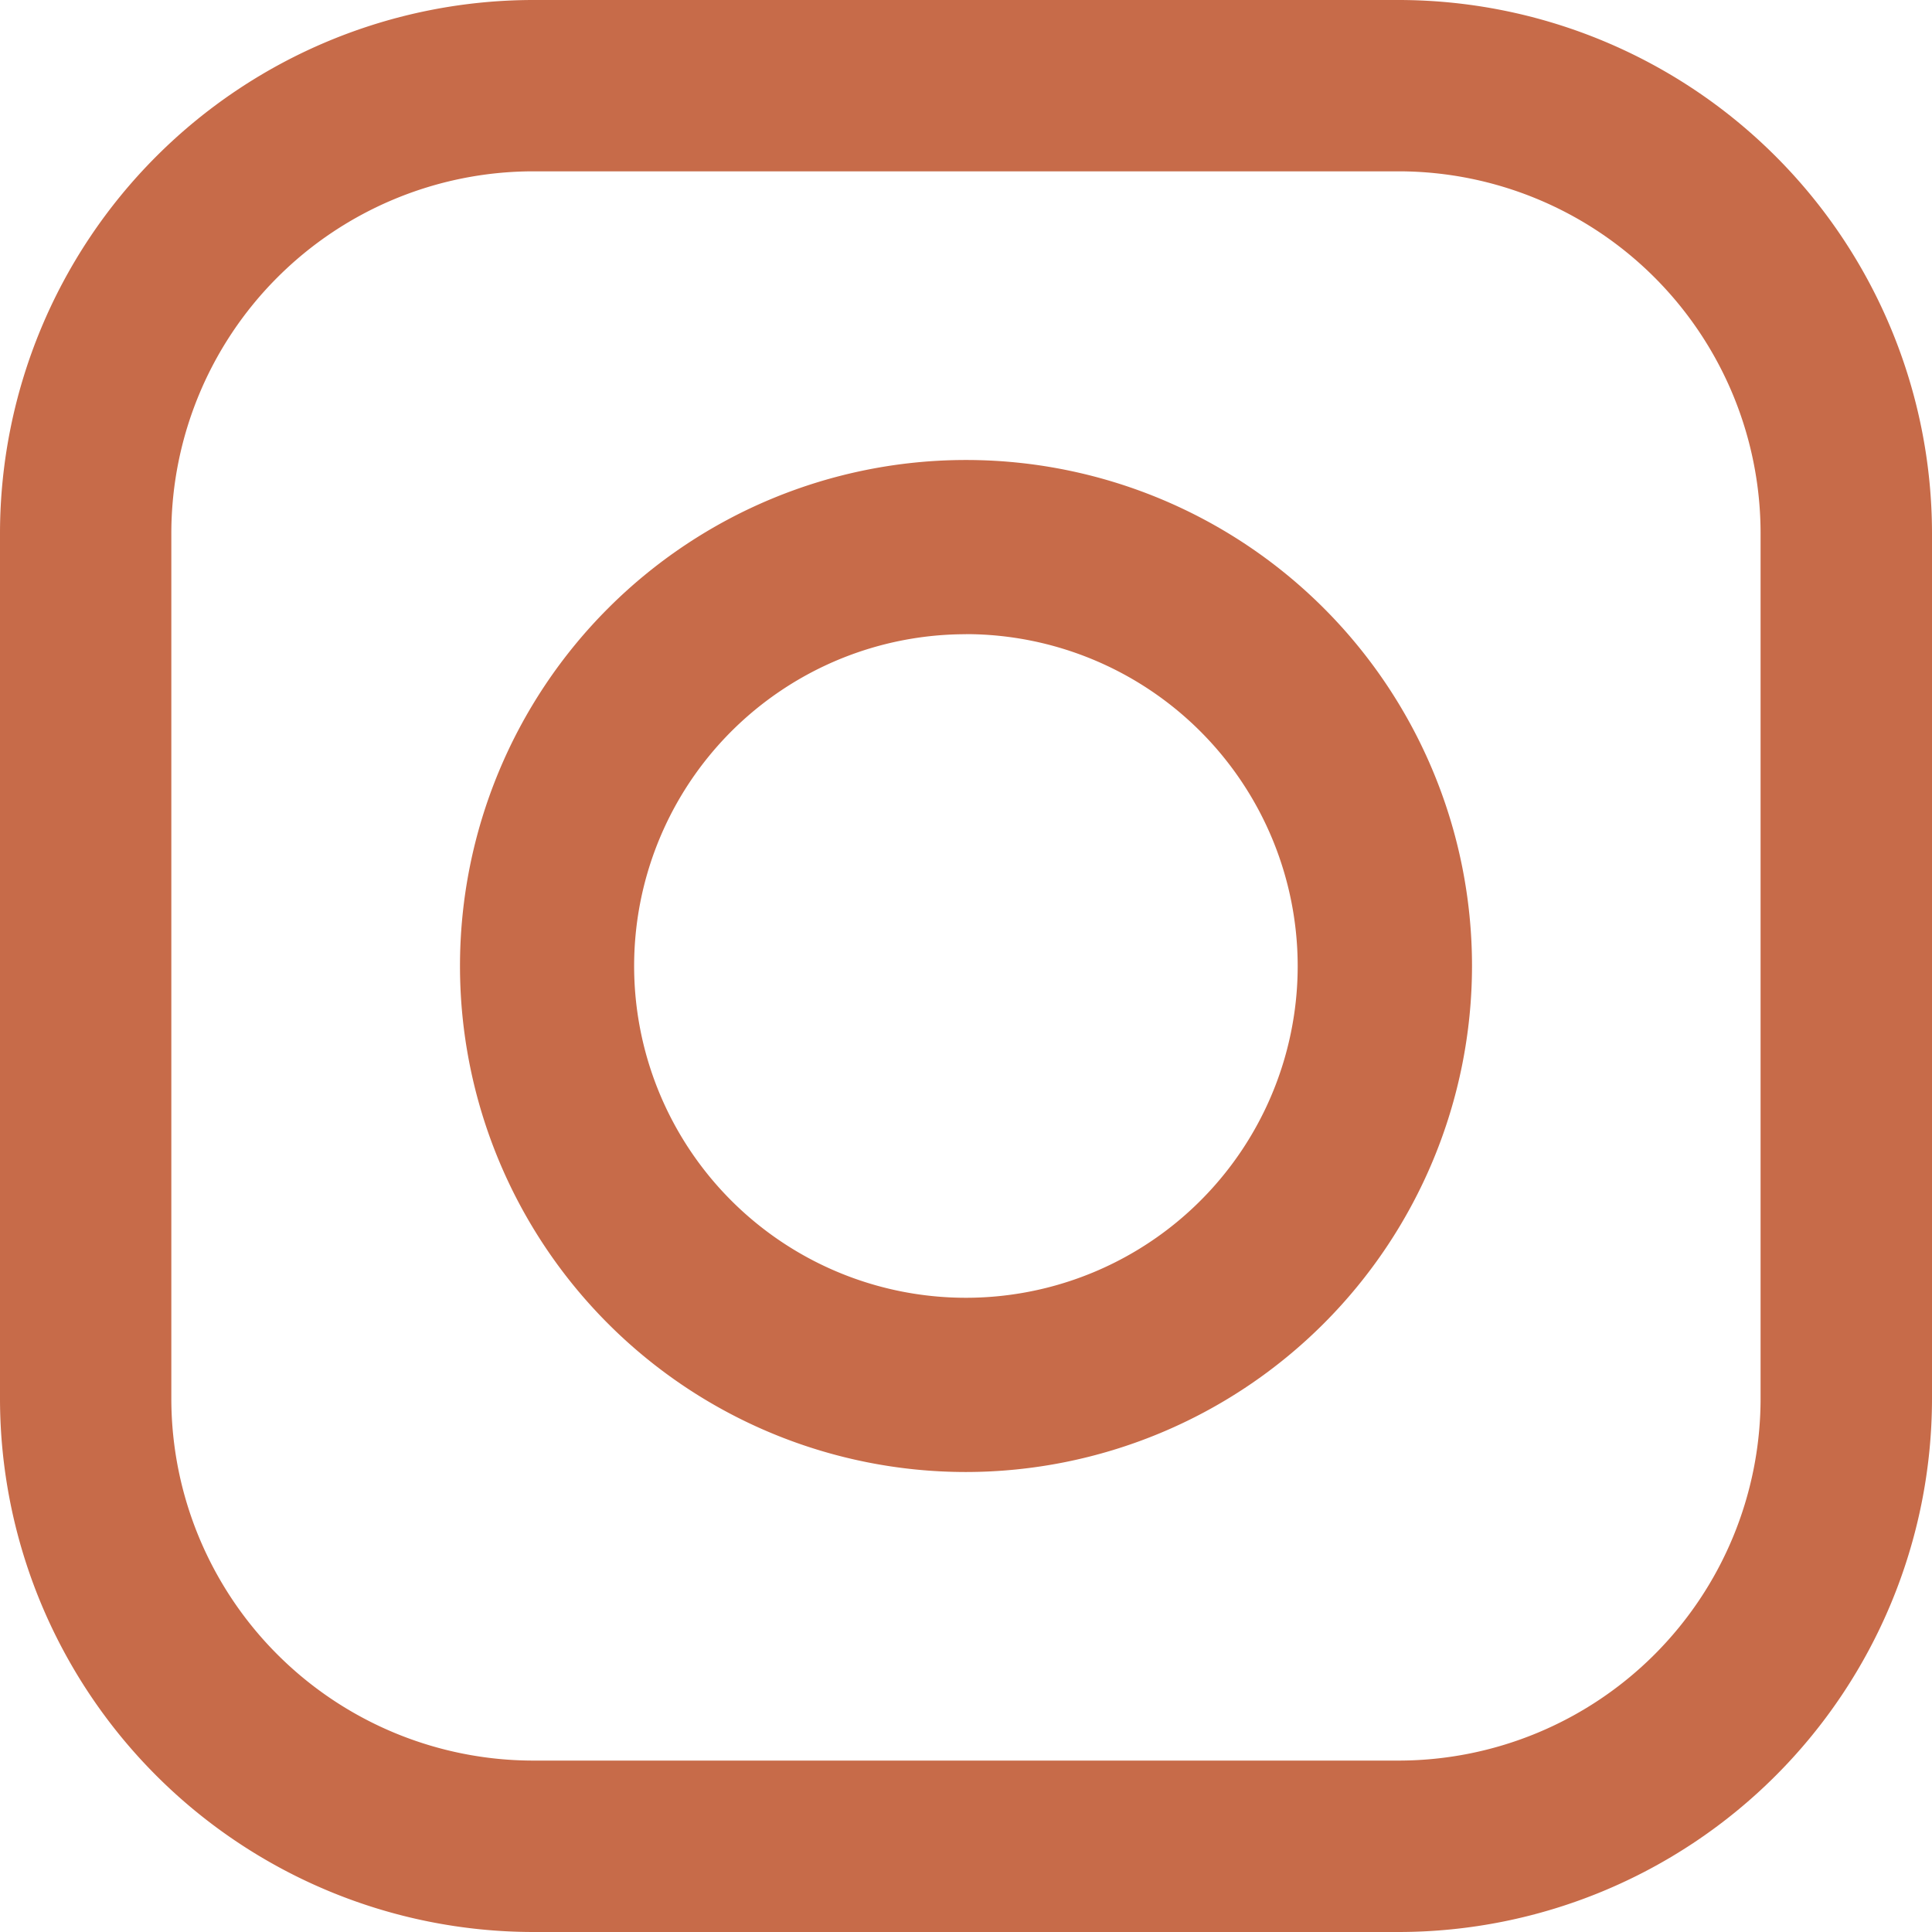
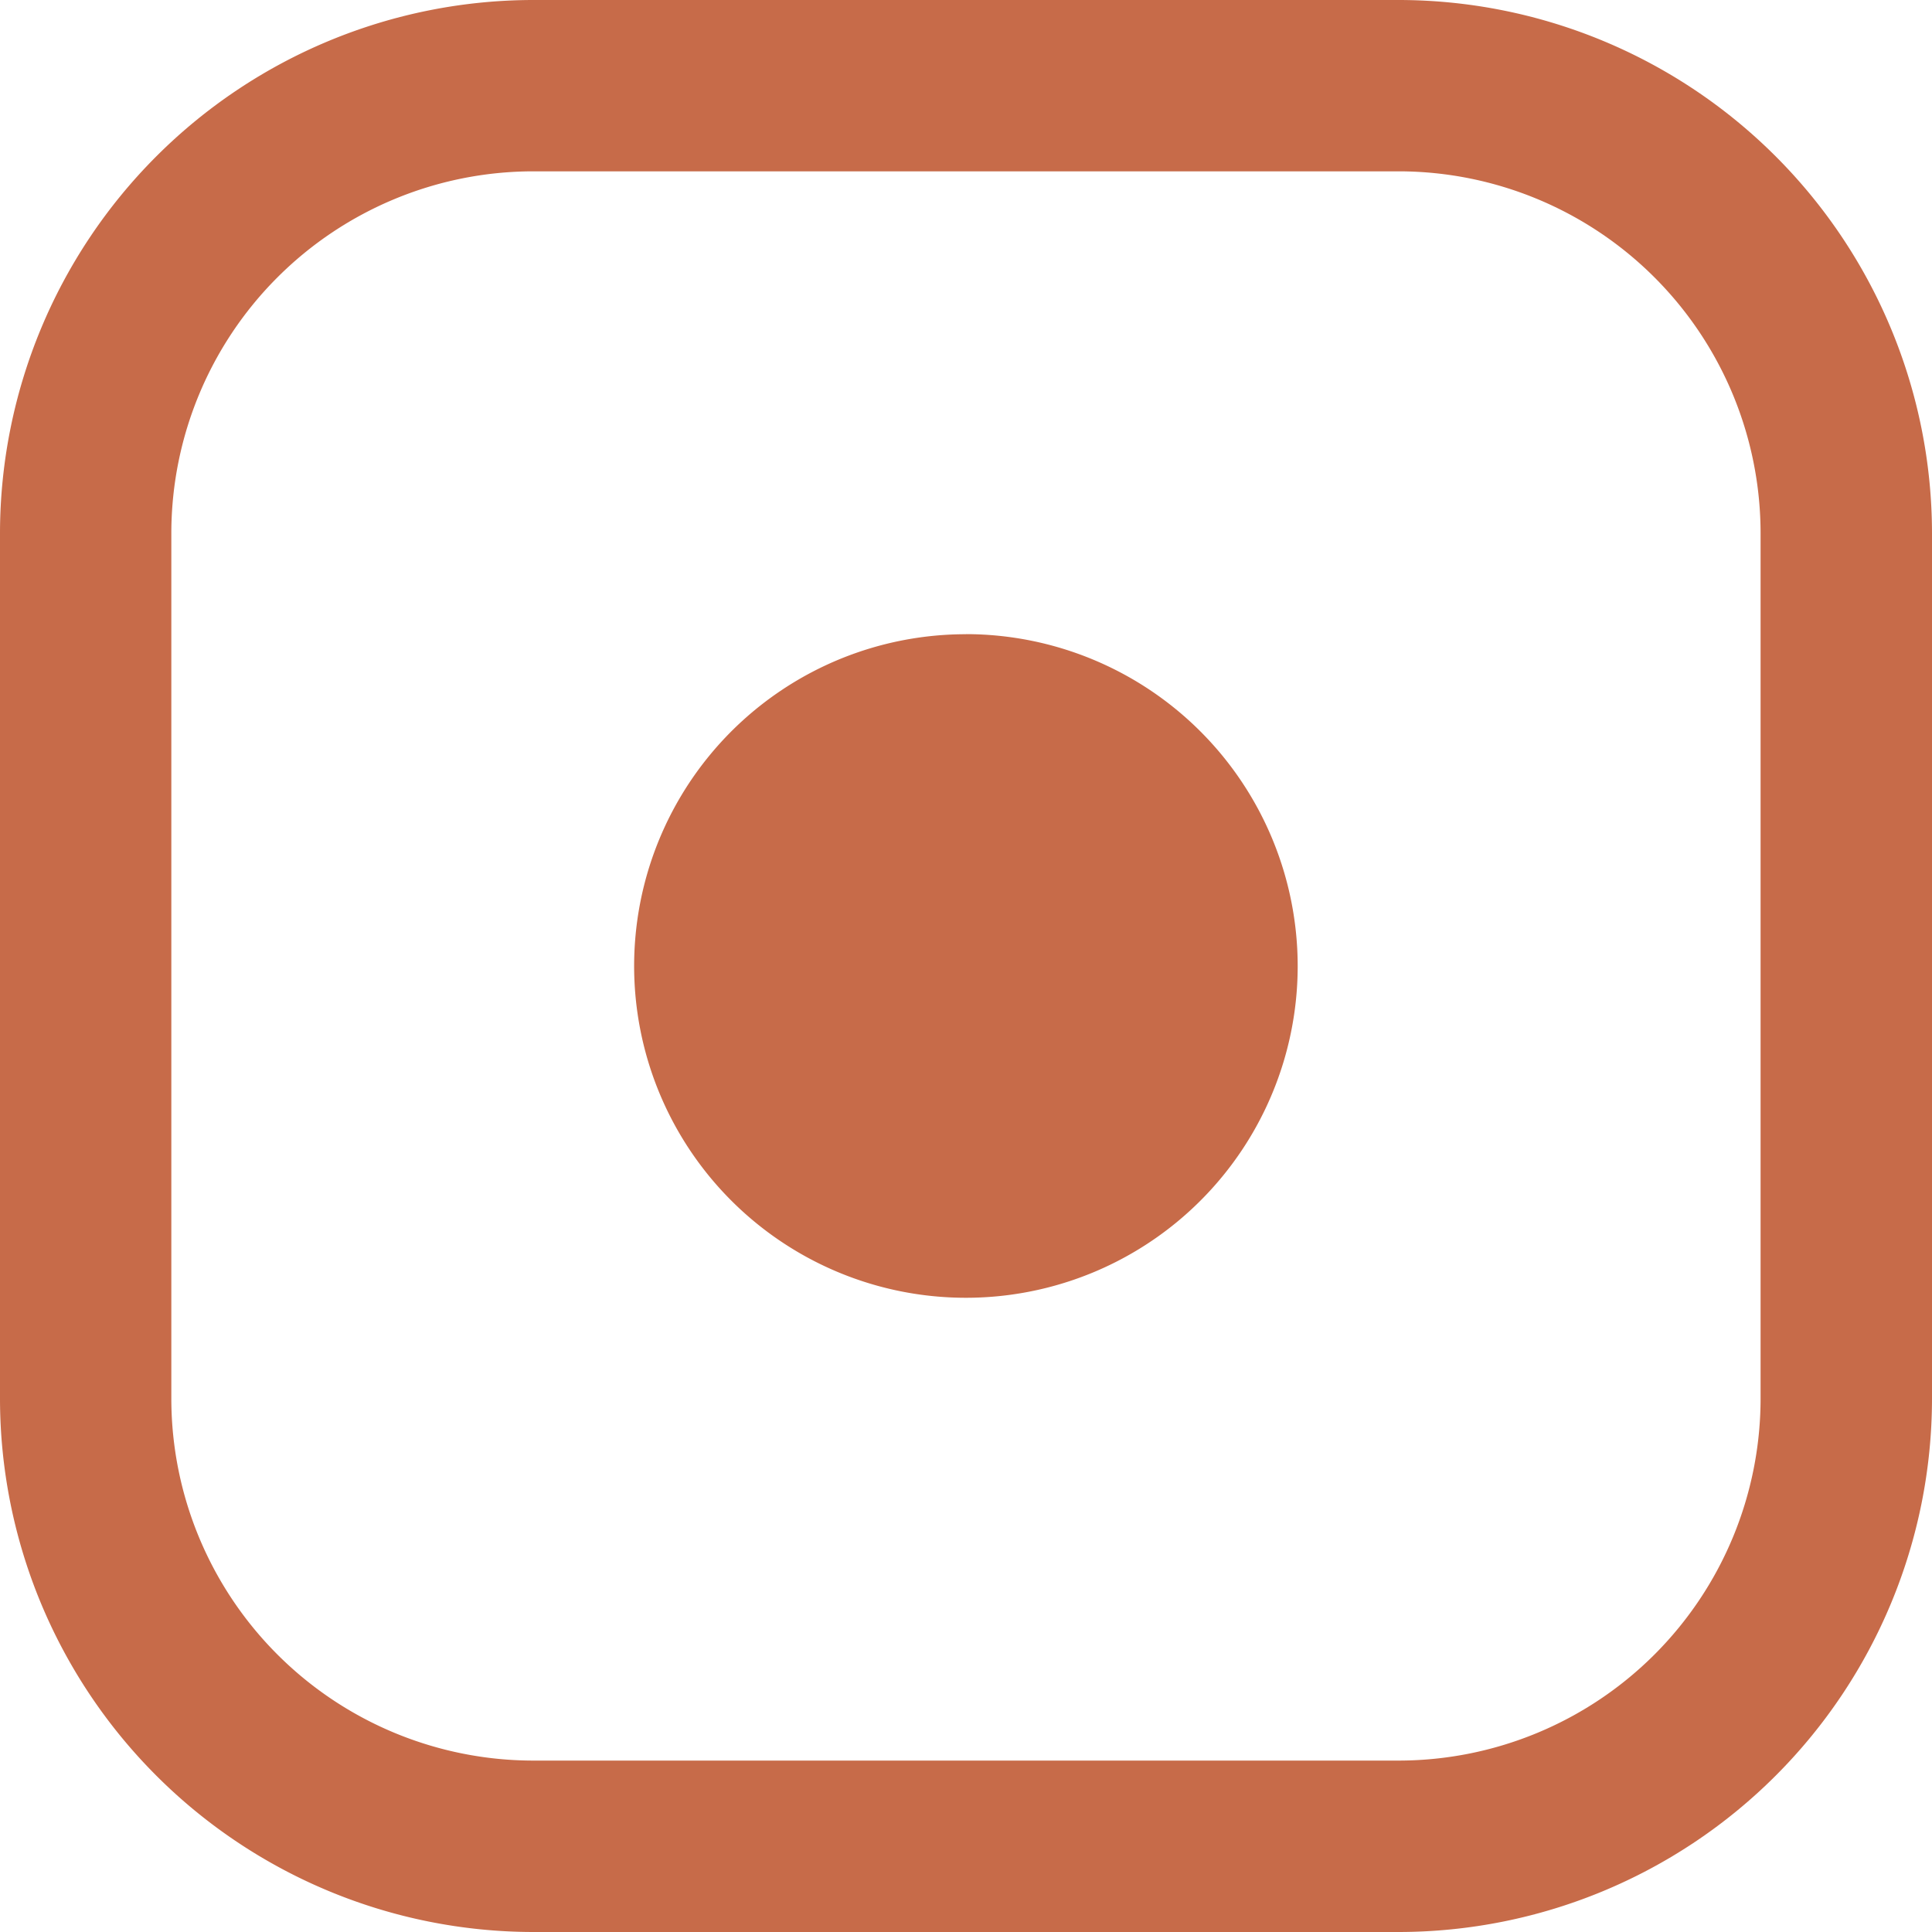
<svg xmlns="http://www.w3.org/2000/svg" width="22" height="22" viewBox="0 0 22 22">
-   <path id="icon-instagram" d="M15.929,22H6.071A6.078,6.078,0,0,1,0,15.929V6.071A6.078,6.078,0,0,1,6.071,0h9.858A6.078,6.078,0,0,1,22,6.071v9.858A6.078,6.078,0,0,1,15.929,22ZM6.071,1.951a4.124,4.124,0,0,0-4.12,4.12v9.858a4.124,4.124,0,0,0,4.12,4.119h9.858a4.124,4.124,0,0,0,4.119-4.119V6.071a4.124,4.124,0,0,0-4.119-4.12ZM11,16.762A5.762,5.762,0,1,1,16.762,11,5.768,5.768,0,0,1,11,16.762Zm0-9.54A3.778,3.778,0,1,0,14.777,11,3.782,3.782,0,0,0,11,7.221Z" fill="#c76b49" />
+   <path id="icon-instagram" d="M15.929,22H6.071A6.078,6.078,0,0,1,0,15.929V6.071A6.078,6.078,0,0,1,6.071,0h9.858A6.078,6.078,0,0,1,22,6.071v9.858A6.078,6.078,0,0,1,15.929,22ZM6.071,1.951a4.124,4.124,0,0,0-4.12,4.12v9.858a4.124,4.124,0,0,0,4.12,4.119h9.858a4.124,4.124,0,0,0,4.119-4.119V6.071a4.124,4.124,0,0,0-4.119-4.12ZM11,16.762Zm0-9.54A3.778,3.778,0,1,0,14.777,11,3.782,3.782,0,0,0,11,7.221Z" fill="#c76b49" />
</svg>